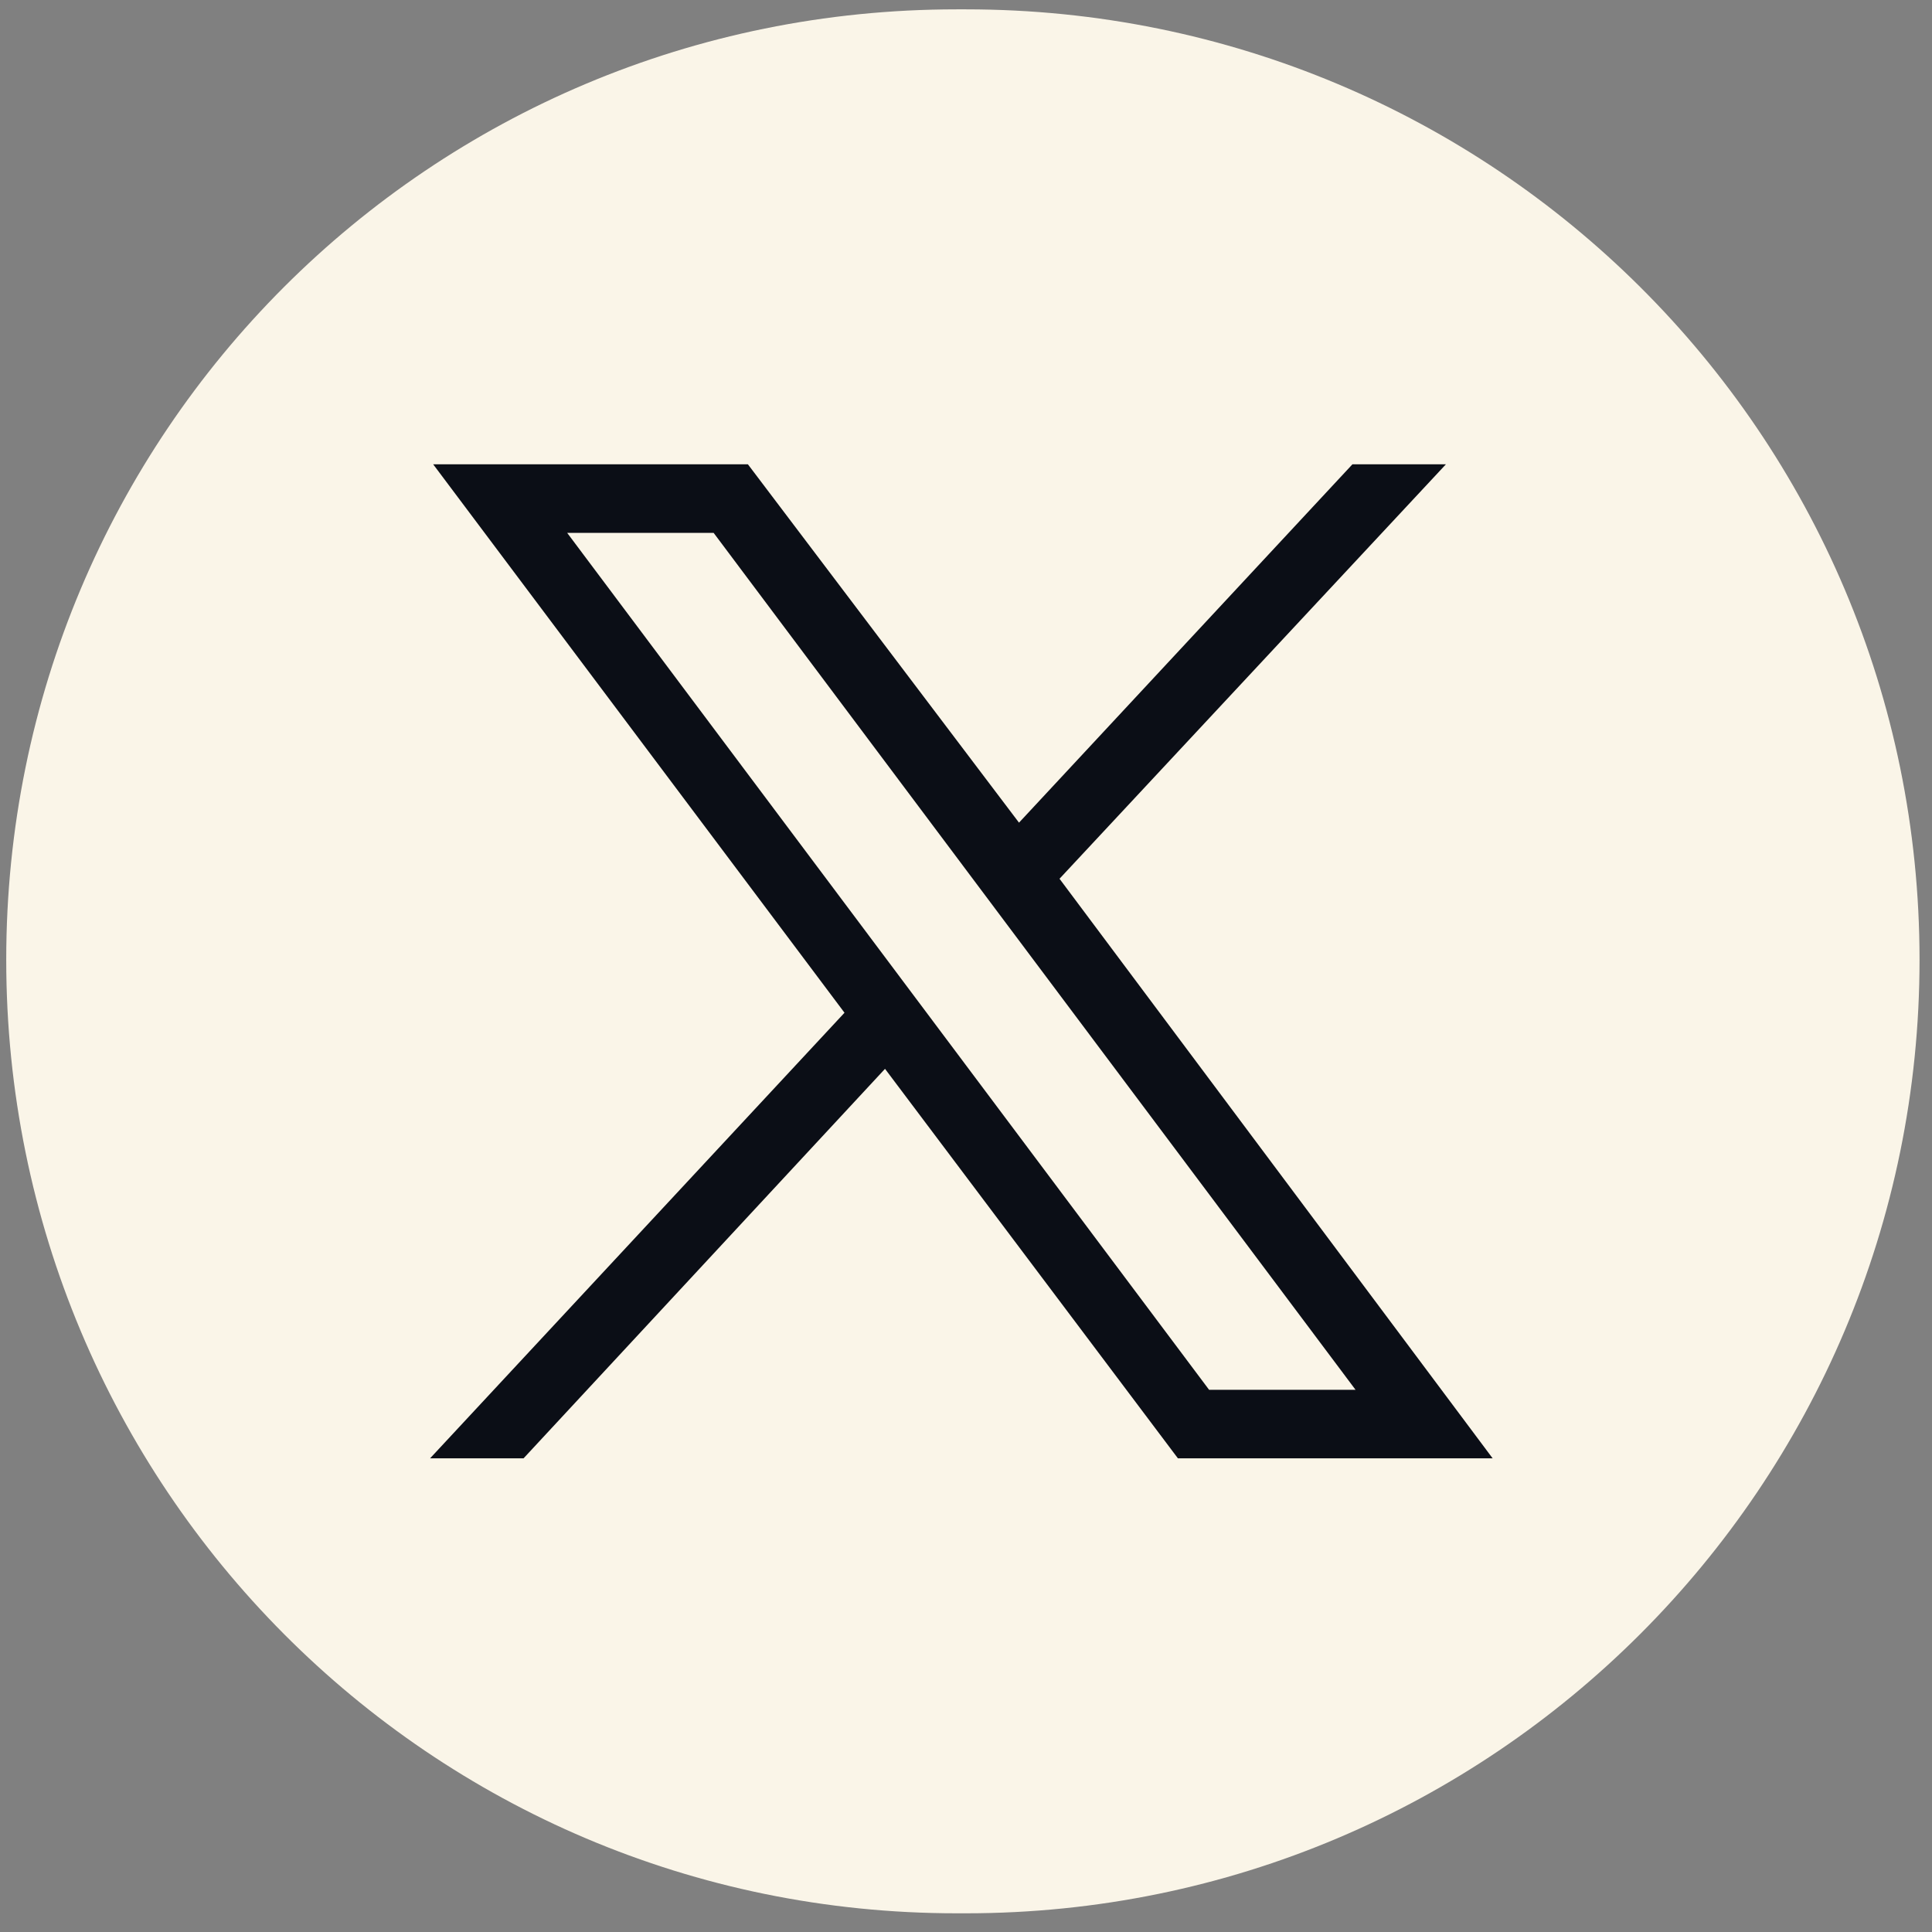
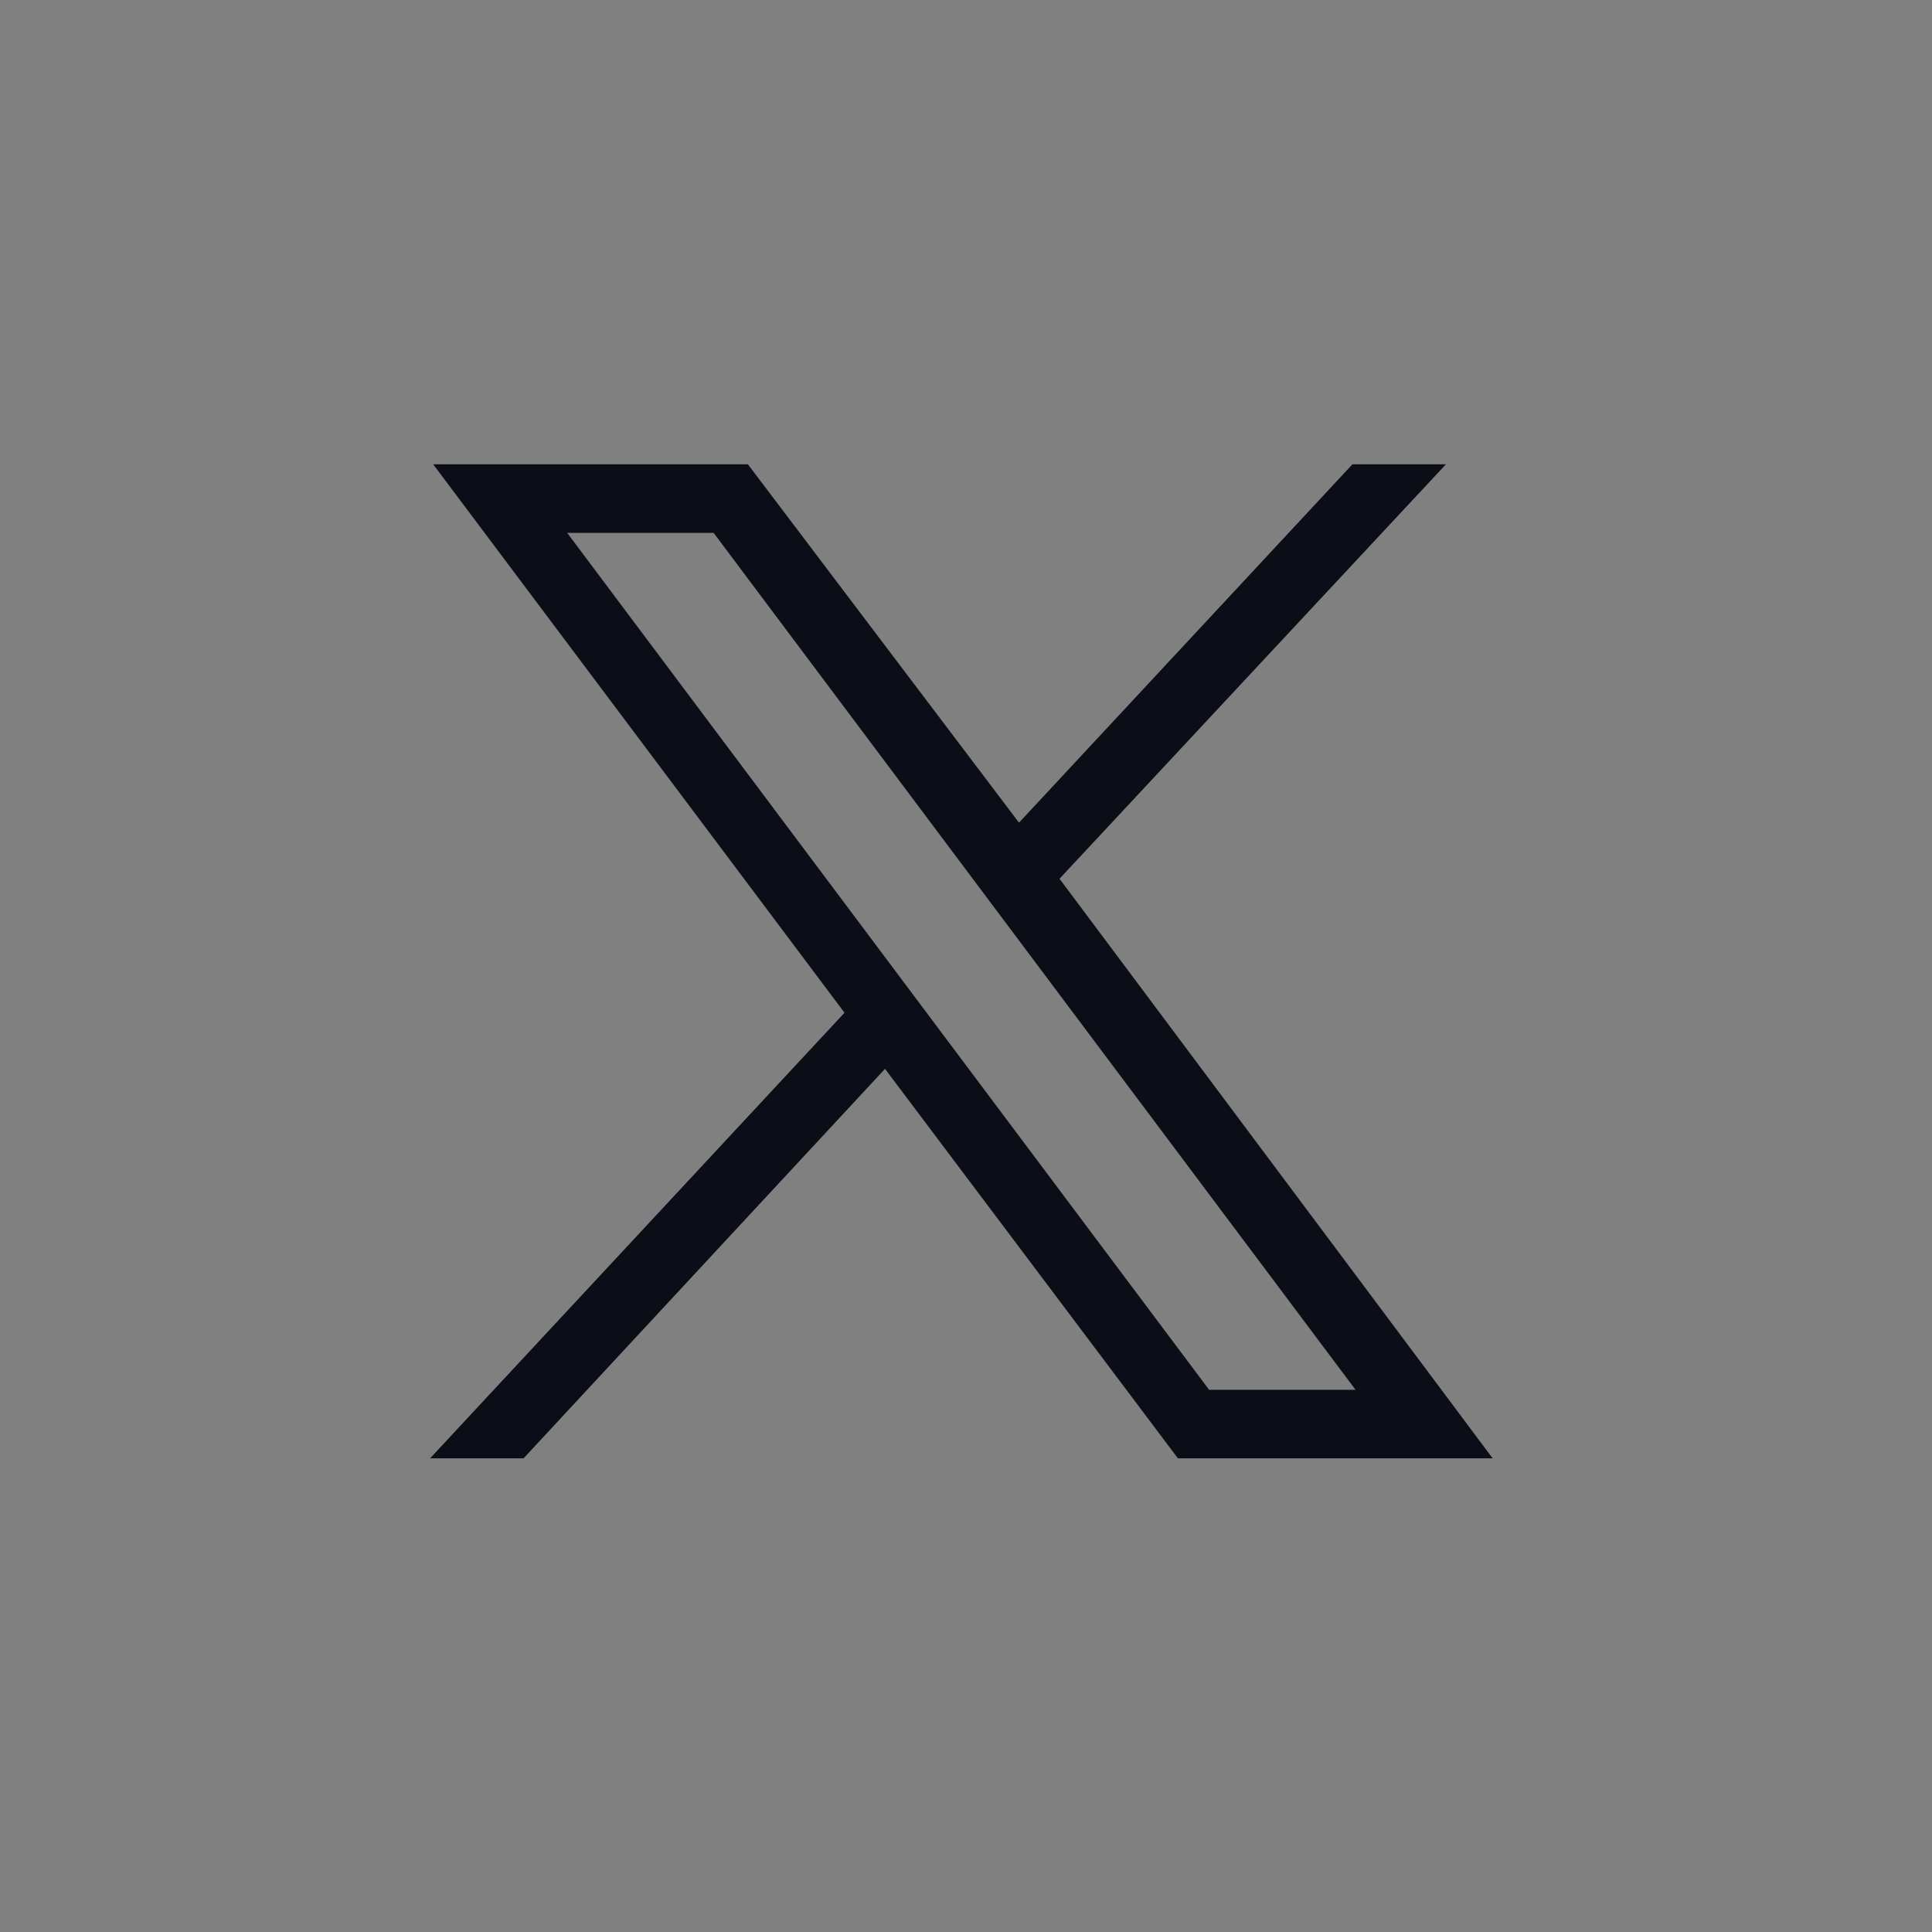
<svg xmlns="http://www.w3.org/2000/svg" width="62" height="62" viewBox="0 0 62 62" fill="none">
  <rect x="0" y="0" width="62" height="62" fill="#808080" stroke="none" />
-   <path d="M31 61.4H30.7C13.8 61.4 0.2 47.7 0.2 30.8C0.2 13.9 13.8 0.3 30.7 0.3H31C47.9 0.3 61.6 13.9 61.6 30.8C61.6 47.7 47.9 61.4 31 61.4Z" fill="#FAF5E8" />
  <path fill-rule="evenodd" clip-rule="evenodd" d="M24.001 14.9L32.701 26.4L43.401 14.9H46.401L34.001 28.2L47.901 46.8H37.801L28.401 34.3L16.801 46.8H13.801L27.101 32.5L13.901 14.9H24.001ZM38.801 44.6H43.501L22.901 17.1H18.201L38.801 44.6Z" fill="#0B0E16" />
</svg>